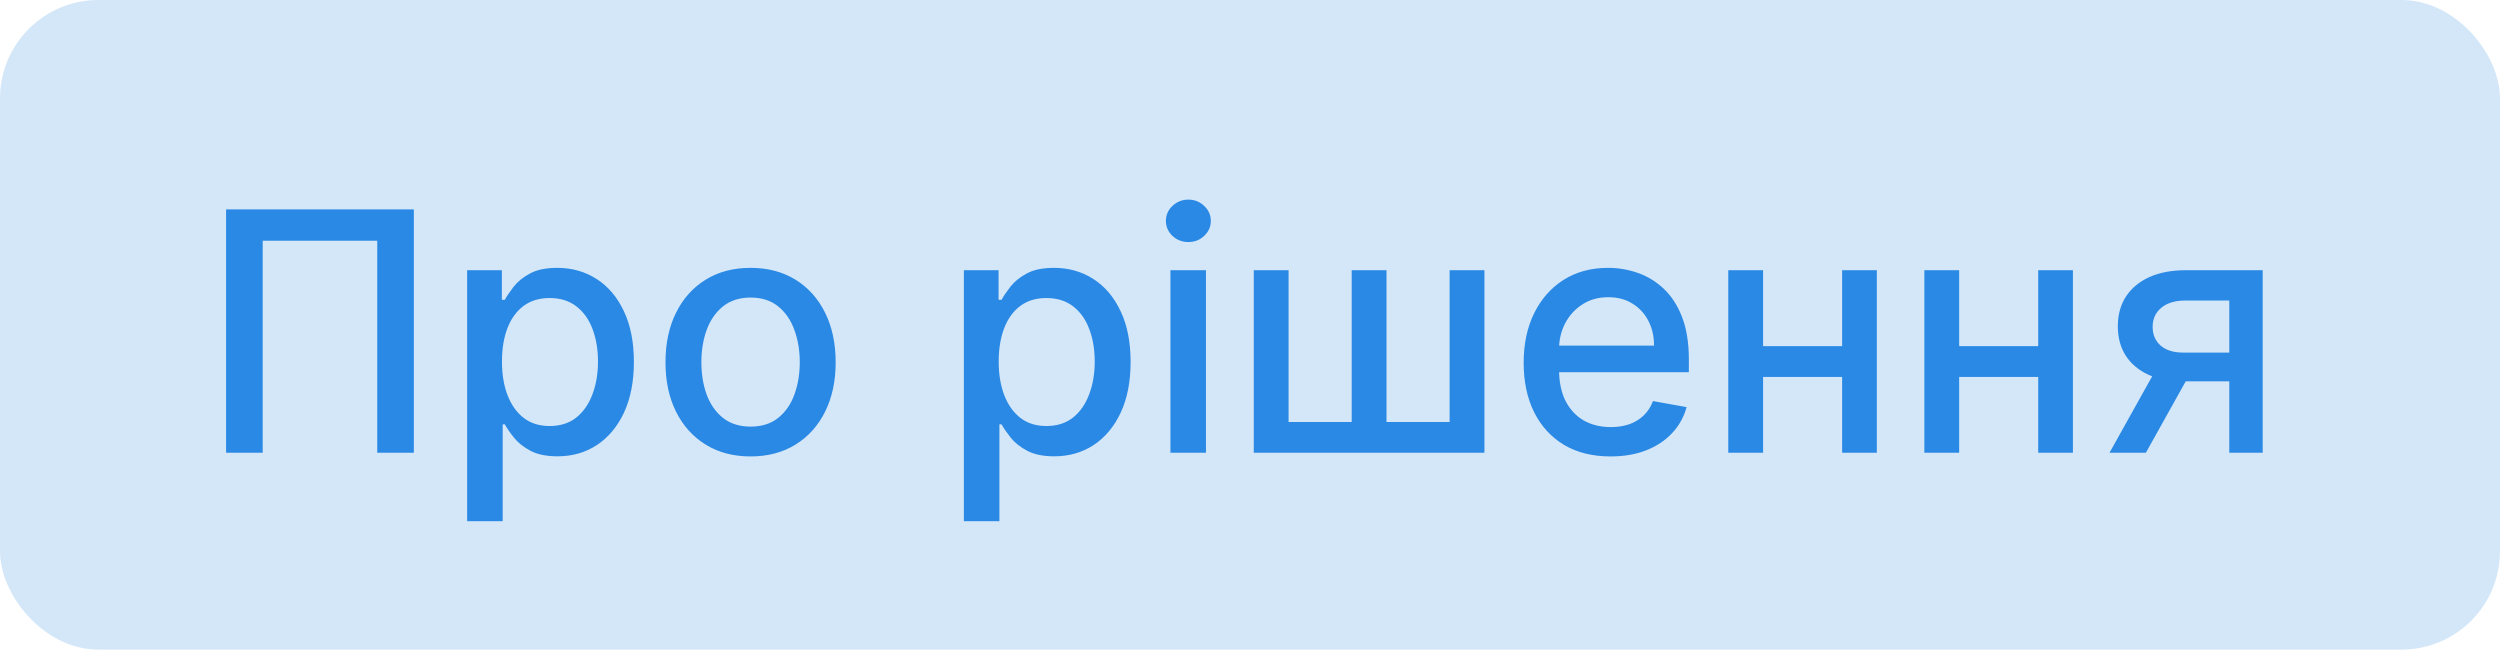
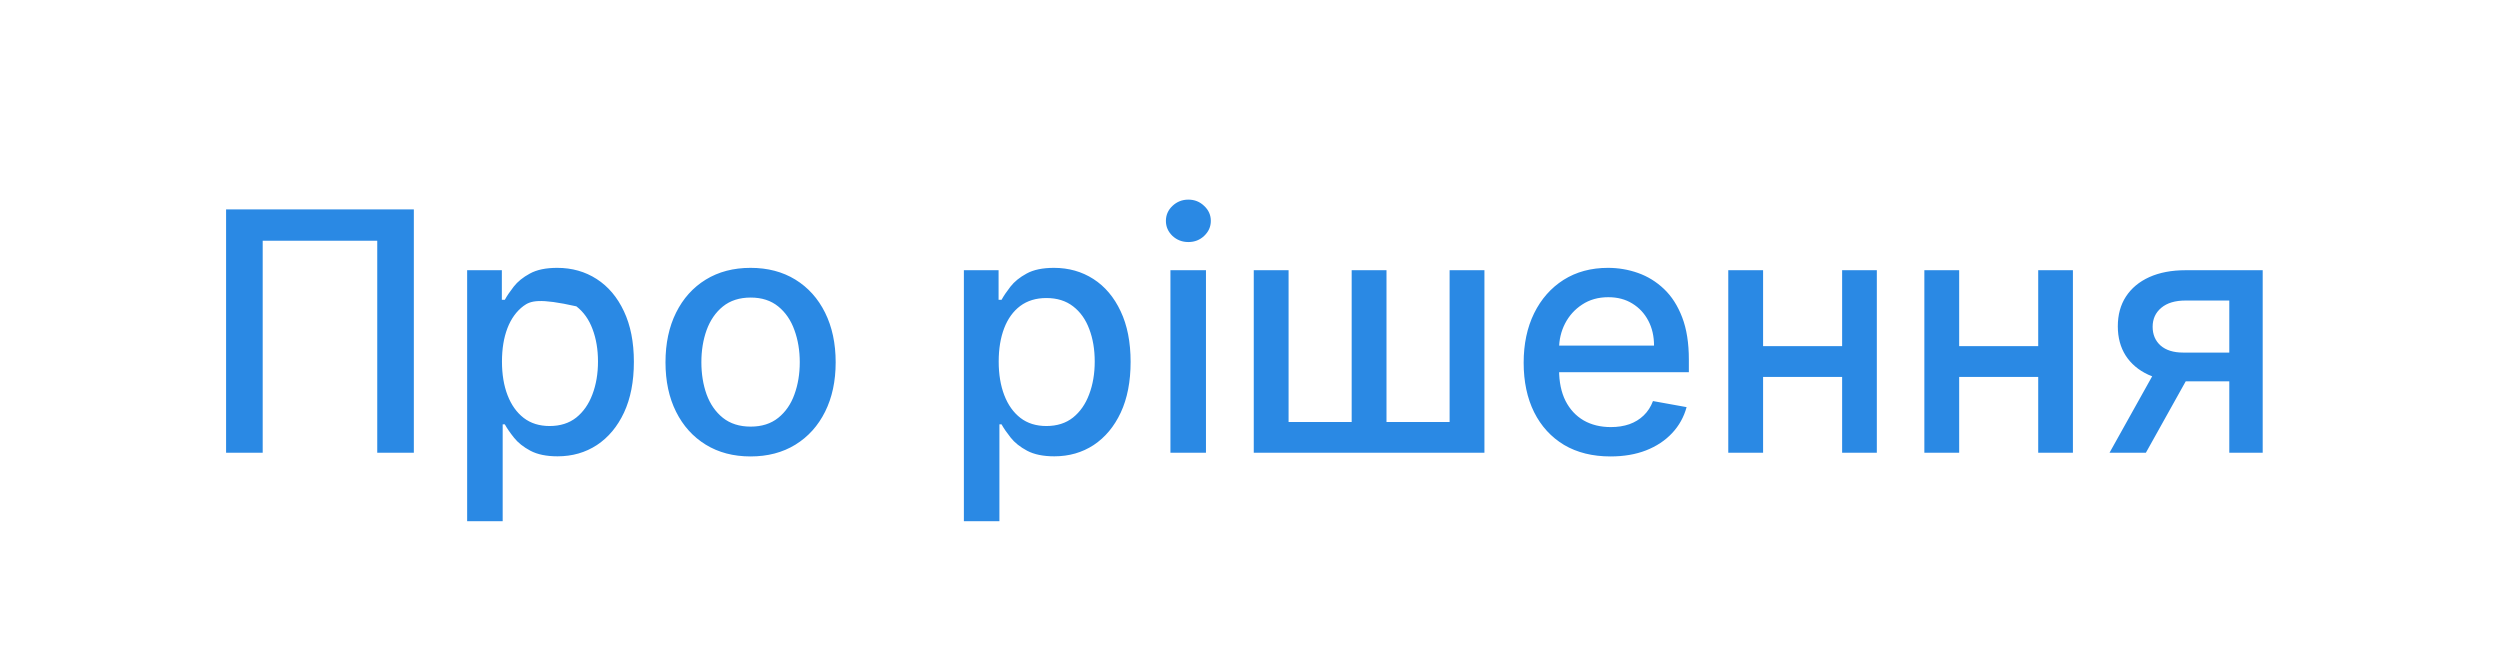
<svg xmlns="http://www.w3.org/2000/svg" width="127" height="33" viewBox="0 0 127 33" fill="none">
-   <rect width="127" height="33" rx="5" fill="#2A89E4" fill-opacity="0.2" />
-   <path d="M21.023 10.636V23H19.164V12.23H13.345V23H11.485V10.636H21.023ZM23.731 26.477V13.727H25.494V15.23H25.645C25.749 15.037 25.9 14.814 26.098 14.56C26.295 14.307 26.568 14.085 26.919 13.896C27.269 13.703 27.732 13.607 28.307 13.607C29.056 13.607 29.724 13.796 30.311 14.174C30.899 14.552 31.36 15.098 31.694 15.81C32.032 16.522 32.201 17.38 32.201 18.382C32.201 19.384 32.034 20.243 31.7 20.959C31.366 21.672 30.907 22.221 30.323 22.608C29.74 22.99 29.074 23.181 28.325 23.181C27.762 23.181 27.301 23.087 26.943 22.897C26.588 22.708 26.311 22.487 26.11 22.233C25.908 21.98 25.753 21.754 25.645 21.557H25.536V26.477H23.731ZM25.5 18.364C25.5 19.016 25.594 19.587 25.784 20.078C25.973 20.569 26.246 20.953 26.605 21.231C26.963 21.505 27.401 21.642 27.921 21.642C28.46 21.642 28.911 21.499 29.273 21.213C29.635 20.923 29.909 20.531 30.094 20.036C30.283 19.541 30.378 18.983 30.378 18.364C30.378 17.752 30.285 17.203 30.1 16.716C29.919 16.229 29.645 15.844 29.279 15.562C28.917 15.281 28.464 15.14 27.921 15.14C27.397 15.14 26.955 15.275 26.593 15.544C26.234 15.814 25.963 16.19 25.777 16.673C25.592 17.156 25.5 17.72 25.5 18.364ZM38.129 23.187C37.26 23.187 36.501 22.988 35.853 22.59C35.205 22.191 34.702 21.634 34.344 20.917C33.986 20.201 33.807 19.364 33.807 18.406C33.807 17.444 33.986 16.603 34.344 15.883C34.702 15.162 35.205 14.603 35.853 14.204C36.501 13.806 37.26 13.607 38.129 13.607C38.998 13.607 39.757 13.806 40.405 14.204C41.053 14.603 41.556 15.162 41.914 15.883C42.272 16.603 42.452 17.444 42.452 18.406C42.452 19.364 42.272 20.201 41.914 20.917C41.556 21.634 41.053 22.191 40.405 22.59C39.757 22.988 38.998 23.187 38.129 23.187ZM38.135 21.672C38.699 21.672 39.165 21.523 39.536 21.225C39.906 20.927 40.18 20.531 40.357 20.036C40.538 19.541 40.628 18.995 40.628 18.4C40.628 17.808 40.538 17.265 40.357 16.77C40.18 16.271 39.906 15.87 39.536 15.569C39.165 15.267 38.699 15.116 38.135 15.116C37.568 15.116 37.097 15.267 36.722 15.569C36.352 15.87 36.077 16.271 35.895 16.77C35.718 17.265 35.63 17.808 35.63 18.4C35.63 18.995 35.718 19.541 35.895 20.036C36.077 20.531 36.352 20.927 36.722 21.225C37.097 21.523 37.568 21.672 38.135 21.672ZM48.965 26.477V13.727H50.728V15.23H50.879C50.984 15.037 51.135 14.814 51.332 14.56C51.529 14.307 51.803 14.085 52.153 13.896C52.503 13.703 52.966 13.607 53.541 13.607C54.29 13.607 54.958 13.796 55.546 14.174C56.133 14.552 56.594 15.098 56.928 15.81C57.266 16.522 57.435 17.38 57.435 18.382C57.435 19.384 57.268 20.243 56.934 20.959C56.6 21.672 56.141 22.221 55.558 22.608C54.974 22.99 54.308 23.181 53.559 23.181C52.996 23.181 52.535 23.087 52.177 22.897C51.823 22.708 51.545 22.487 51.344 22.233C51.143 21.98 50.988 21.754 50.879 21.557H50.77V26.477H48.965ZM50.734 18.364C50.734 19.016 50.829 19.587 51.018 20.078C51.207 20.569 51.481 20.953 51.839 21.231C52.197 21.505 52.636 21.642 53.155 21.642C53.694 21.642 54.145 21.499 54.507 21.213C54.87 20.923 55.143 20.531 55.328 20.036C55.517 19.541 55.612 18.983 55.612 18.364C55.612 17.752 55.52 17.203 55.334 16.716C55.153 16.229 54.88 15.844 54.513 15.562C54.151 15.281 53.698 15.14 53.155 15.14C52.632 15.14 52.189 15.275 51.827 15.544C51.469 15.814 51.197 16.19 51.012 16.673C50.827 17.156 50.734 17.72 50.734 18.364ZM59.458 23V13.727H61.263V23H59.458ZM60.369 12.296C60.055 12.296 59.786 12.192 59.56 11.983C59.339 11.769 59.228 11.516 59.228 11.222C59.228 10.924 59.339 10.671 59.56 10.461C59.786 10.248 60.055 10.141 60.369 10.141C60.683 10.141 60.951 10.248 61.172 10.461C61.397 10.671 61.51 10.924 61.51 11.222C61.51 11.516 61.397 11.769 61.172 11.983C60.951 12.192 60.683 12.296 60.369 12.296ZM63.691 13.727H65.46V21.436H68.665V13.727H70.434V21.436H73.64V13.727H75.409V23H63.691V13.727ZM81.815 23.187C80.902 23.187 80.115 22.992 79.455 22.602C78.799 22.207 78.292 21.654 77.934 20.941C77.579 20.225 77.402 19.386 77.402 18.424C77.402 17.474 77.579 16.637 77.934 15.913C78.292 15.188 78.791 14.623 79.431 14.216C80.075 13.81 80.827 13.607 81.689 13.607C82.212 13.607 82.719 13.693 83.21 13.866C83.701 14.039 84.142 14.311 84.532 14.681C84.922 15.051 85.23 15.532 85.456 16.124C85.681 16.712 85.794 17.426 85.794 18.267V18.907H78.423V17.555H84.025C84.025 17.08 83.928 16.659 83.735 16.293C83.542 15.923 83.27 15.631 82.92 15.418C82.574 15.204 82.168 15.098 81.701 15.098C81.194 15.098 80.751 15.222 80.373 15.472C79.998 15.717 79.709 16.039 79.503 16.438C79.302 16.832 79.201 17.261 79.201 17.724V18.78C79.201 19.4 79.31 19.927 79.527 20.362C79.749 20.797 80.057 21.129 80.451 21.358C80.845 21.583 81.306 21.696 81.834 21.696C82.175 21.696 82.487 21.648 82.769 21.551C83.051 21.451 83.294 21.302 83.5 21.104C83.705 20.907 83.862 20.664 83.971 20.374L85.679 20.682C85.542 21.185 85.297 21.626 84.942 22.004C84.592 22.378 84.152 22.67 83.62 22.879C83.093 23.084 82.492 23.187 81.815 23.187ZM94.081 17.585V19.148H89.058V17.585H94.081ZM89.565 13.727V23H87.796V13.727H89.565ZM95.343 13.727V23H93.58V13.727H95.343ZM104.042 17.585V19.148H99.019V17.585H104.042ZM99.526 13.727V23H97.757V13.727H99.526ZM105.304 13.727V23H103.541V13.727H105.304ZM113.248 23V15.267H111.027C110.499 15.267 110.089 15.389 109.795 15.635C109.501 15.88 109.354 16.202 109.354 16.601C109.354 16.995 109.489 17.313 109.759 17.555C110.032 17.792 110.415 17.911 110.906 17.911H113.773V19.372H110.906C110.222 19.372 109.63 19.259 109.131 19.034C108.636 18.804 108.254 18.48 107.984 18.062C107.718 17.643 107.585 17.148 107.585 16.577C107.585 15.993 107.722 15.49 107.996 15.068C108.274 14.641 108.67 14.311 109.185 14.077C109.704 13.844 110.318 13.727 111.027 13.727H114.945V23H113.248ZM107.163 23L109.777 18.315H111.624L109.01 23H107.163Z" fill="#2A89E4" />
+   <path d="M21.023 10.636V23H19.164V12.23H13.345V23H11.485V10.636H21.023ZM23.731 26.477V13.727H25.494V15.23H25.645C25.749 15.037 25.9 14.814 26.098 14.56C26.295 14.307 26.568 14.085 26.919 13.896C27.269 13.703 27.732 13.607 28.307 13.607C29.056 13.607 29.724 13.796 30.311 14.174C30.899 14.552 31.36 15.098 31.694 15.81C32.032 16.522 32.201 17.38 32.201 18.382C32.201 19.384 32.034 20.243 31.7 20.959C31.366 21.672 30.907 22.221 30.323 22.608C29.74 22.99 29.074 23.181 28.325 23.181C27.762 23.181 27.301 23.087 26.943 22.897C26.588 22.708 26.311 22.487 26.11 22.233C25.908 21.98 25.753 21.754 25.645 21.557H25.536V26.477H23.731ZM25.5 18.364C25.5 19.016 25.594 19.587 25.784 20.078C25.973 20.569 26.246 20.953 26.605 21.231C26.963 21.505 27.401 21.642 27.921 21.642C28.46 21.642 28.911 21.499 29.273 21.213C29.635 20.923 29.909 20.531 30.094 20.036C30.283 19.541 30.378 18.983 30.378 18.364C30.378 17.752 30.285 17.203 30.1 16.716C29.919 16.229 29.645 15.844 29.279 15.562C27.397 15.14 26.955 15.275 26.593 15.544C26.234 15.814 25.963 16.19 25.777 16.673C25.592 17.156 25.5 17.72 25.5 18.364ZM38.129 23.187C37.26 23.187 36.501 22.988 35.853 22.59C35.205 22.191 34.702 21.634 34.344 20.917C33.986 20.201 33.807 19.364 33.807 18.406C33.807 17.444 33.986 16.603 34.344 15.883C34.702 15.162 35.205 14.603 35.853 14.204C36.501 13.806 37.26 13.607 38.129 13.607C38.998 13.607 39.757 13.806 40.405 14.204C41.053 14.603 41.556 15.162 41.914 15.883C42.272 16.603 42.452 17.444 42.452 18.406C42.452 19.364 42.272 20.201 41.914 20.917C41.556 21.634 41.053 22.191 40.405 22.59C39.757 22.988 38.998 23.187 38.129 23.187ZM38.135 21.672C38.699 21.672 39.165 21.523 39.536 21.225C39.906 20.927 40.18 20.531 40.357 20.036C40.538 19.541 40.628 18.995 40.628 18.4C40.628 17.808 40.538 17.265 40.357 16.77C40.18 16.271 39.906 15.87 39.536 15.569C39.165 15.267 38.699 15.116 38.135 15.116C37.568 15.116 37.097 15.267 36.722 15.569C36.352 15.87 36.077 16.271 35.895 16.77C35.718 17.265 35.63 17.808 35.63 18.4C35.63 18.995 35.718 19.541 35.895 20.036C36.077 20.531 36.352 20.927 36.722 21.225C37.097 21.523 37.568 21.672 38.135 21.672ZM48.965 26.477V13.727H50.728V15.23H50.879C50.984 15.037 51.135 14.814 51.332 14.56C51.529 14.307 51.803 14.085 52.153 13.896C52.503 13.703 52.966 13.607 53.541 13.607C54.29 13.607 54.958 13.796 55.546 14.174C56.133 14.552 56.594 15.098 56.928 15.81C57.266 16.522 57.435 17.38 57.435 18.382C57.435 19.384 57.268 20.243 56.934 20.959C56.6 21.672 56.141 22.221 55.558 22.608C54.974 22.99 54.308 23.181 53.559 23.181C52.996 23.181 52.535 23.087 52.177 22.897C51.823 22.708 51.545 22.487 51.344 22.233C51.143 21.98 50.988 21.754 50.879 21.557H50.77V26.477H48.965ZM50.734 18.364C50.734 19.016 50.829 19.587 51.018 20.078C51.207 20.569 51.481 20.953 51.839 21.231C52.197 21.505 52.636 21.642 53.155 21.642C53.694 21.642 54.145 21.499 54.507 21.213C54.87 20.923 55.143 20.531 55.328 20.036C55.517 19.541 55.612 18.983 55.612 18.364C55.612 17.752 55.52 17.203 55.334 16.716C55.153 16.229 54.88 15.844 54.513 15.562C54.151 15.281 53.698 15.14 53.155 15.14C52.632 15.14 52.189 15.275 51.827 15.544C51.469 15.814 51.197 16.19 51.012 16.673C50.827 17.156 50.734 17.72 50.734 18.364ZM59.458 23V13.727H61.263V23H59.458ZM60.369 12.296C60.055 12.296 59.786 12.192 59.56 11.983C59.339 11.769 59.228 11.516 59.228 11.222C59.228 10.924 59.339 10.671 59.56 10.461C59.786 10.248 60.055 10.141 60.369 10.141C60.683 10.141 60.951 10.248 61.172 10.461C61.397 10.671 61.51 10.924 61.51 11.222C61.51 11.516 61.397 11.769 61.172 11.983C60.951 12.192 60.683 12.296 60.369 12.296ZM63.691 13.727H65.46V21.436H68.665V13.727H70.434V21.436H73.64V13.727H75.409V23H63.691V13.727ZM81.815 23.187C80.902 23.187 80.115 22.992 79.455 22.602C78.799 22.207 78.292 21.654 77.934 20.941C77.579 20.225 77.402 19.386 77.402 18.424C77.402 17.474 77.579 16.637 77.934 15.913C78.292 15.188 78.791 14.623 79.431 14.216C80.075 13.81 80.827 13.607 81.689 13.607C82.212 13.607 82.719 13.693 83.21 13.866C83.701 14.039 84.142 14.311 84.532 14.681C84.922 15.051 85.23 15.532 85.456 16.124C85.681 16.712 85.794 17.426 85.794 18.267V18.907H78.423V17.555H84.025C84.025 17.08 83.928 16.659 83.735 16.293C83.542 15.923 83.27 15.631 82.92 15.418C82.574 15.204 82.168 15.098 81.701 15.098C81.194 15.098 80.751 15.222 80.373 15.472C79.998 15.717 79.709 16.039 79.503 16.438C79.302 16.832 79.201 17.261 79.201 17.724V18.78C79.201 19.4 79.31 19.927 79.527 20.362C79.749 20.797 80.057 21.129 80.451 21.358C80.845 21.583 81.306 21.696 81.834 21.696C82.175 21.696 82.487 21.648 82.769 21.551C83.051 21.451 83.294 21.302 83.5 21.104C83.705 20.907 83.862 20.664 83.971 20.374L85.679 20.682C85.542 21.185 85.297 21.626 84.942 22.004C84.592 22.378 84.152 22.67 83.62 22.879C83.093 23.084 82.492 23.187 81.815 23.187ZM94.081 17.585V19.148H89.058V17.585H94.081ZM89.565 13.727V23H87.796V13.727H89.565ZM95.343 13.727V23H93.58V13.727H95.343ZM104.042 17.585V19.148H99.019V17.585H104.042ZM99.526 13.727V23H97.757V13.727H99.526ZM105.304 13.727V23H103.541V13.727H105.304ZM113.248 23V15.267H111.027C110.499 15.267 110.089 15.389 109.795 15.635C109.501 15.88 109.354 16.202 109.354 16.601C109.354 16.995 109.489 17.313 109.759 17.555C110.032 17.792 110.415 17.911 110.906 17.911H113.773V19.372H110.906C110.222 19.372 109.63 19.259 109.131 19.034C108.636 18.804 108.254 18.48 107.984 18.062C107.718 17.643 107.585 17.148 107.585 16.577C107.585 15.993 107.722 15.49 107.996 15.068C108.274 14.641 108.67 14.311 109.185 14.077C109.704 13.844 110.318 13.727 111.027 13.727H114.945V23H113.248ZM107.163 23L109.777 18.315H111.624L109.01 23H107.163Z" fill="#2A89E4" />
</svg>